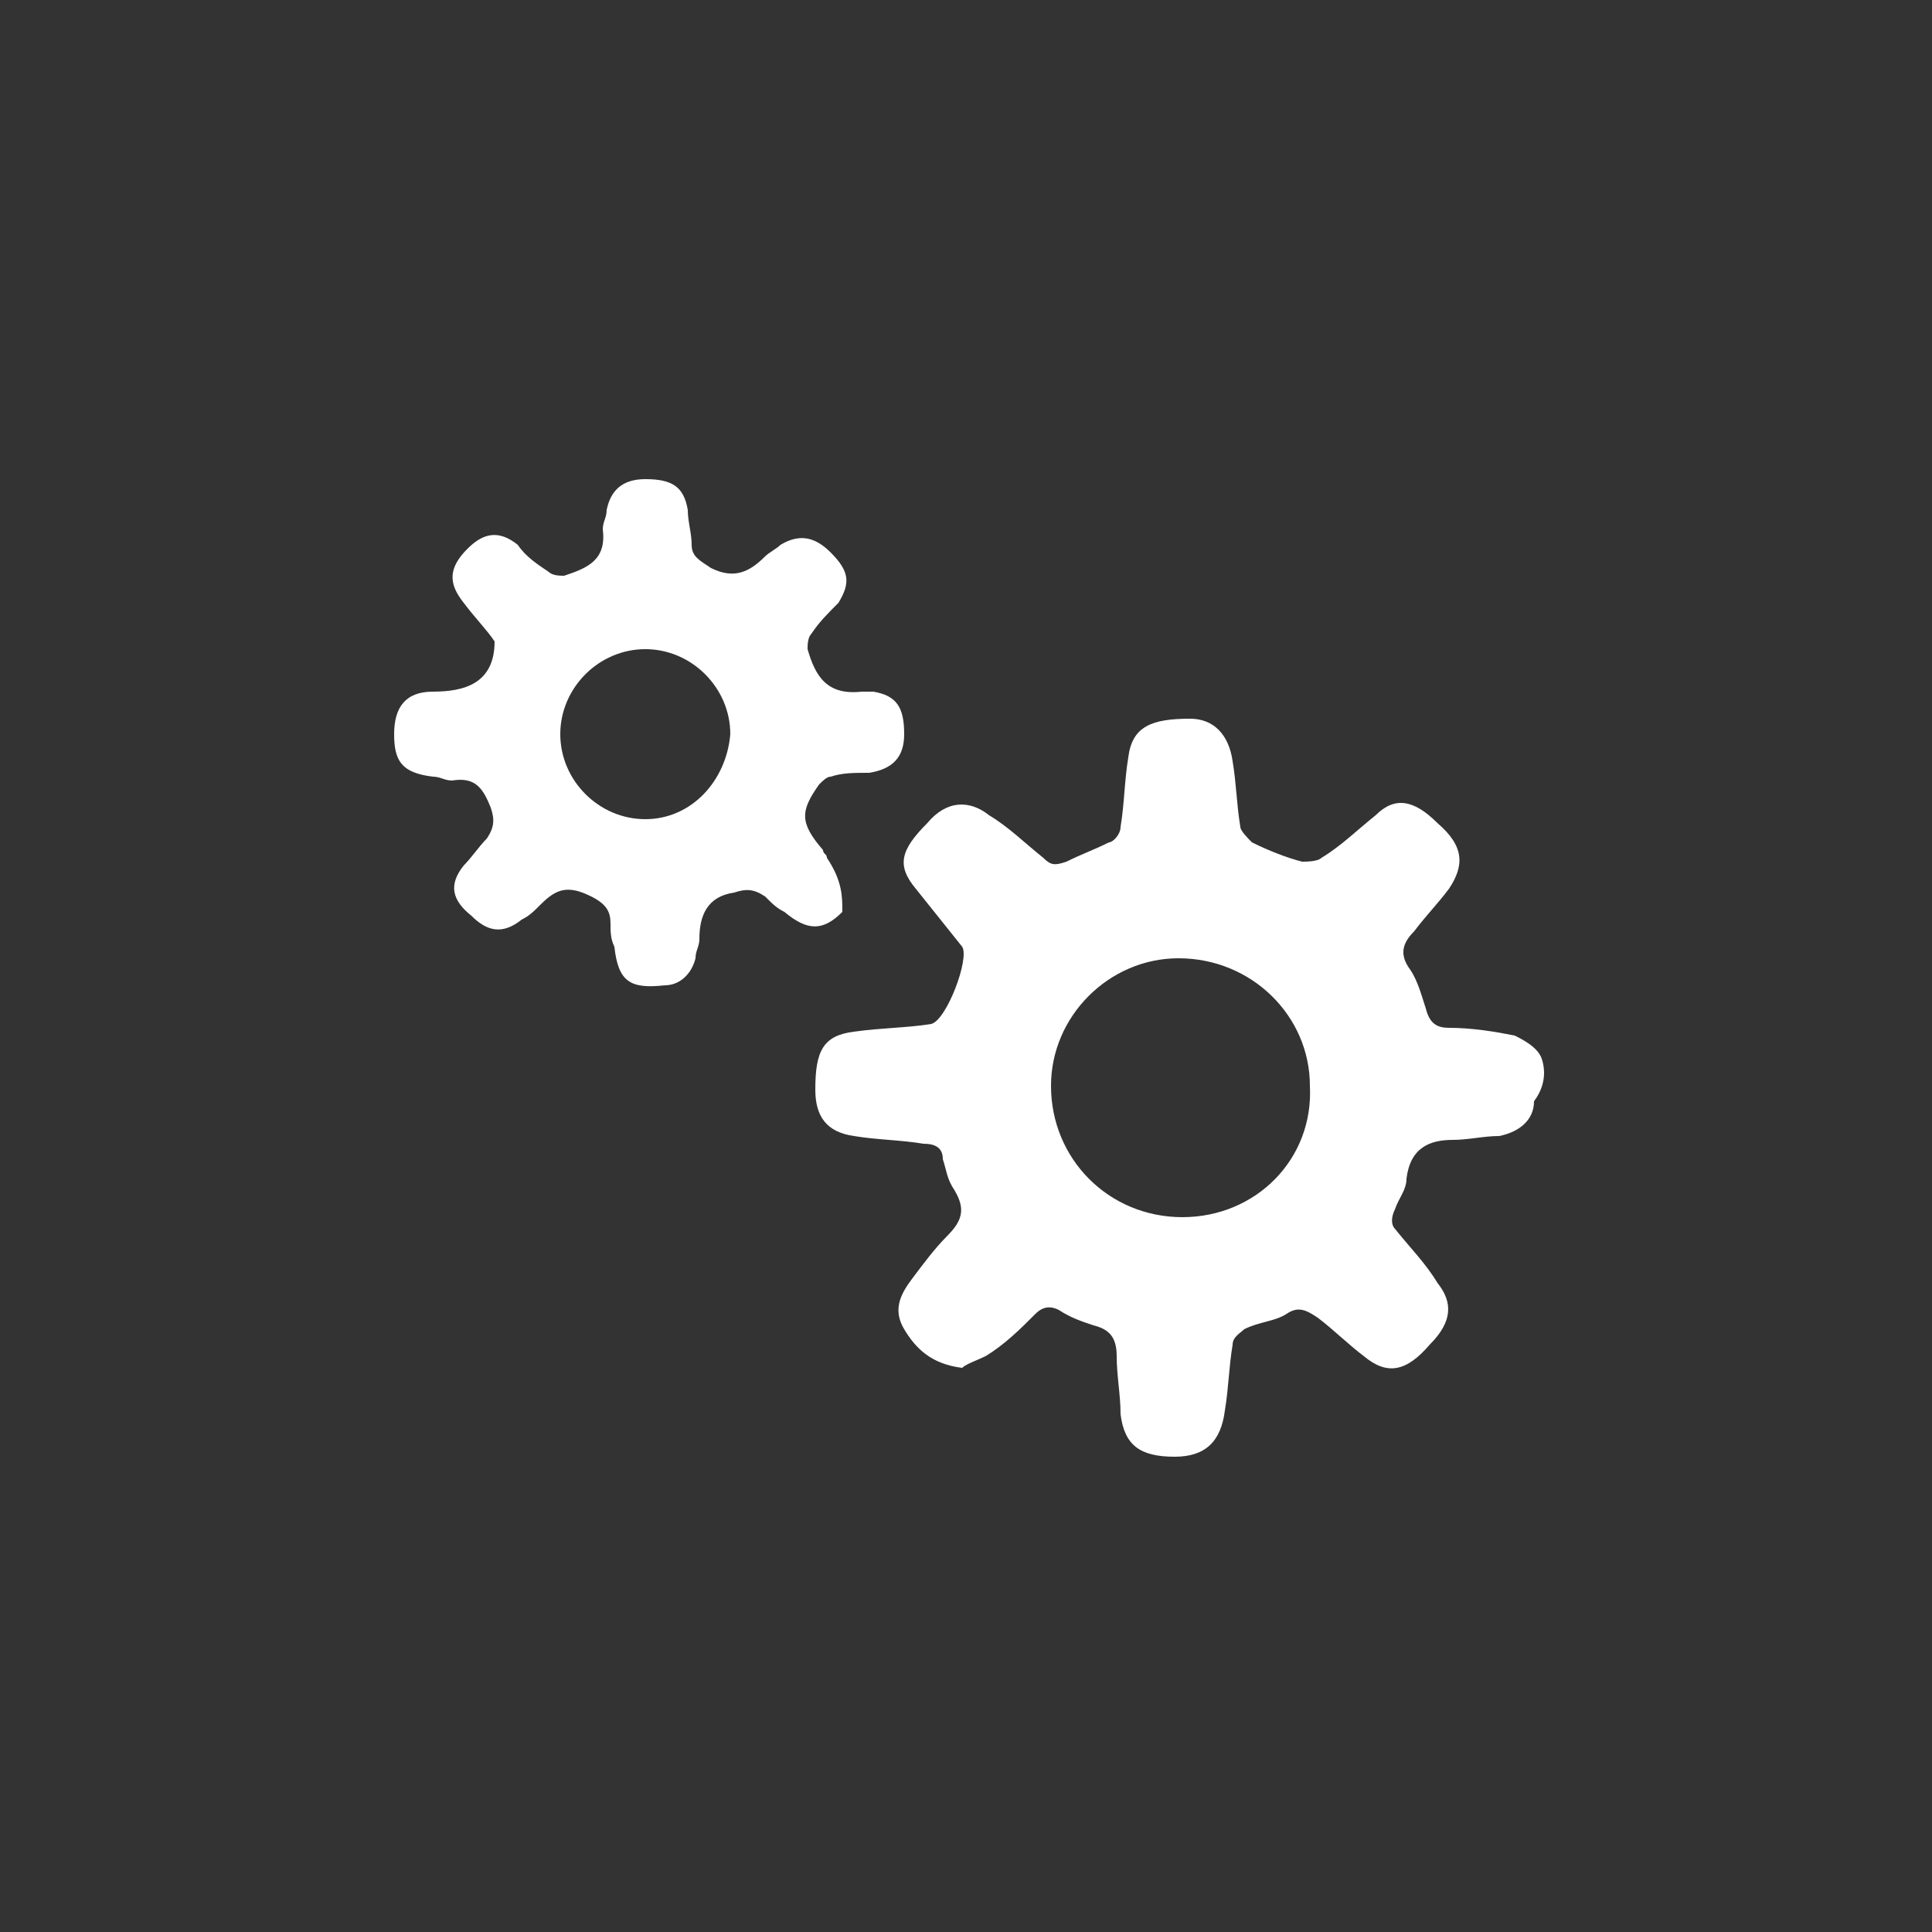
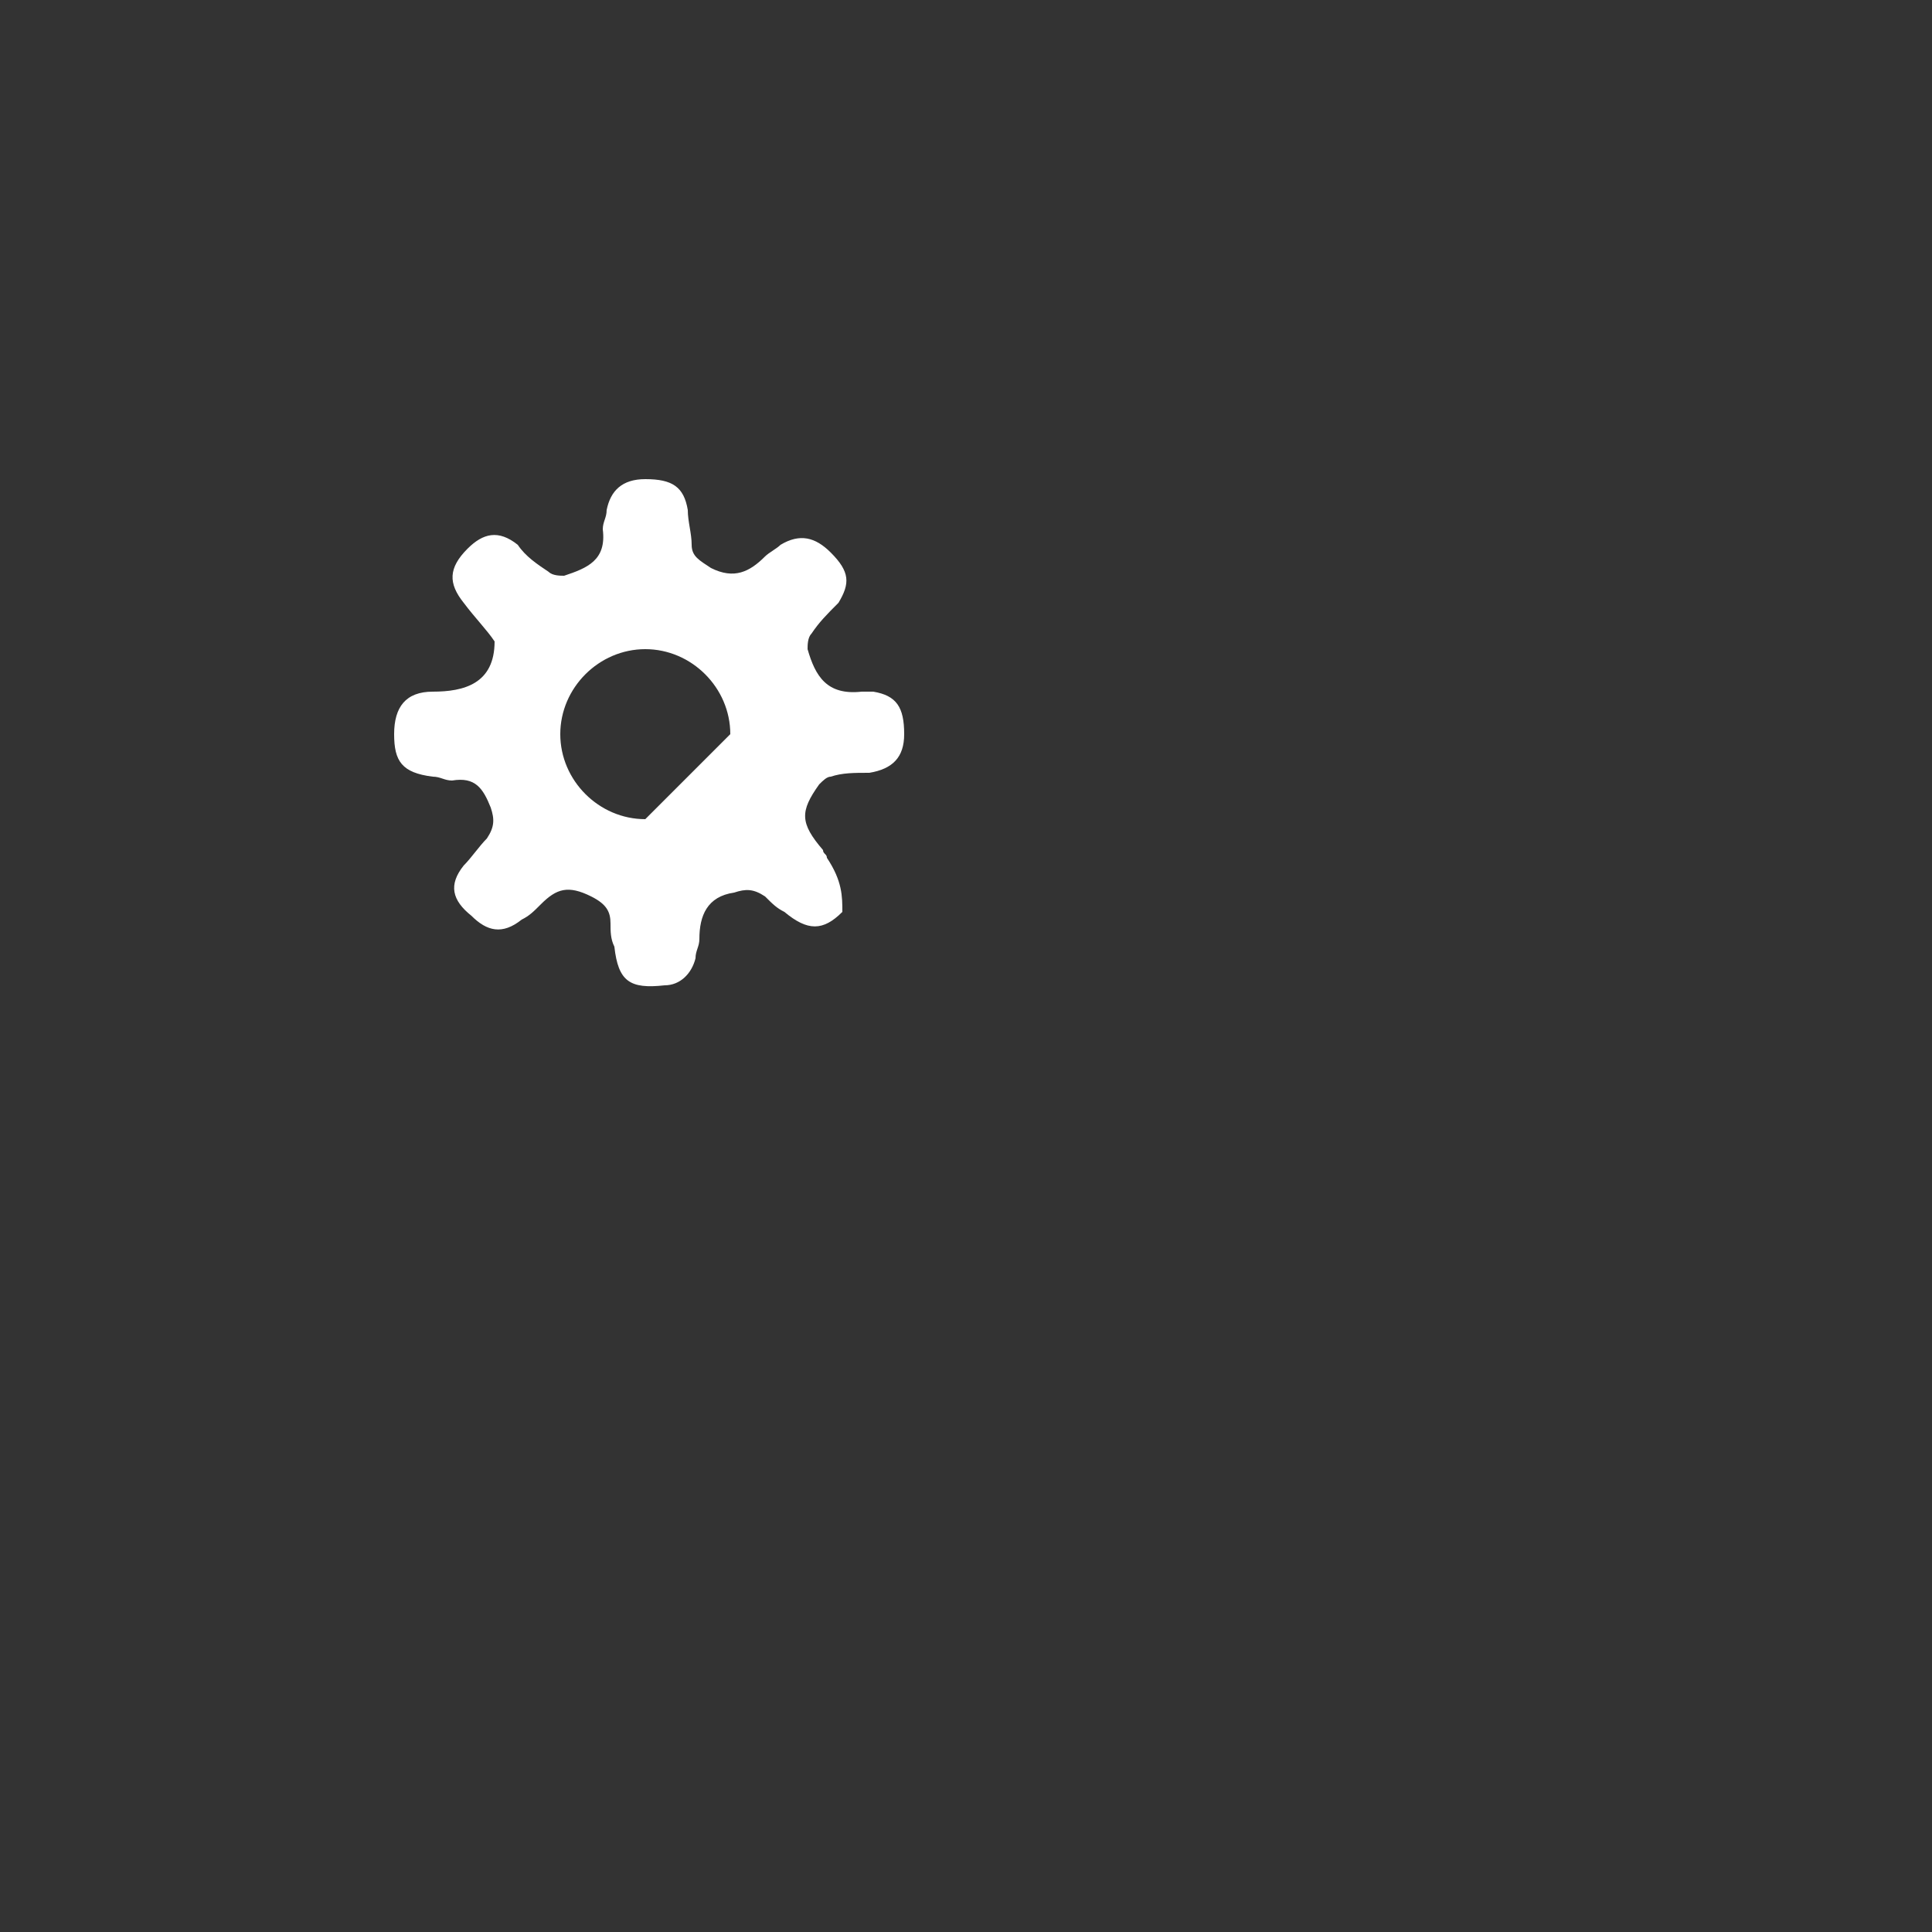
<svg xmlns="http://www.w3.org/2000/svg" id="Ebene_1" x="0px" y="0px" viewBox="0 0 50 50" style="enable-background:new 0 0 50 50;" xml:space="preserve">
  <rect x="0" y="0" width="50" height="50" fill="#333333" stroke="none" />
  <style type="text/css"> .st0{fill:#FFFFFF;} </style>
  <g>
-     <path class="st0" d="M39.9,27.4c-0.1-0.3-0.5-0.5-0.7-0.6c-0.5-0.1-1.1-0.2-1.7-0.2c-0.3,0-0.5-0.1-0.6-0.5c-0.1-0.3-0.2-0.7-0.4-1 c-0.3-0.4-0.2-0.7,0.1-1c0.3-0.4,0.6-0.7,0.9-1.1c0.4-0.6,0.4-1.1-0.3-1.7c-0.6-0.6-1.1-0.7-1.6-0.2c-0.5,0.4-0.9,0.8-1.4,1.1 c-0.1,0.1-0.4,0.1-0.5,0.1c-0.4-0.1-0.9-0.3-1.3-0.5c-0.1-0.1-0.3-0.3-0.3-0.4c-0.1-0.6-0.1-1.1-0.2-1.7c-0.1-0.7-0.5-1.1-1.1-1.1 c-1,0-1.5,0.2-1.6,1c-0.1,0.6-0.1,1.2-0.2,1.8c0,0.2-0.2,0.4-0.3,0.4c-0.4,0.2-0.7,0.3-1.1,0.5c-0.3,0.1-0.4,0.1-0.6-0.1 c-0.5-0.4-0.9-0.8-1.4-1.1c-0.5-0.4-1.1-0.4-1.6,0.2c-0.7,0.7-0.8,1.1-0.3,1.7c0.4,0.5,0.8,1,1.2,1.5c0.2,0.3-0.4,1.9-0.8,2 c-0.6,0.1-1.3,0.1-2,0.2c-0.8,0.1-1,0.5-1,1.5c0,0.7,0.3,1.1,1,1.2c0.6,0.1,1.2,0.1,1.8,0.2c0.3,0,0.5,0.1,0.5,0.4 c0.1,0.3,0.1,0.5,0.3,0.8c0.3,0.5,0.2,0.8-0.2,1.2c-0.3,0.3-0.6,0.7-0.9,1.1c-0.3,0.4-0.5,0.8-0.2,1.3c0.3,0.5,0.7,0.9,1.5,1 c0.1-0.1,0.4-0.2,0.6-0.3c0.5-0.3,0.9-0.7,1.3-1.1c0.2-0.2,0.4-0.2,0.6-0.1c0.3,0.2,0.6,0.3,0.9,0.4c0.4,0.1,0.6,0.3,0.6,0.8 c0,0.5,0.1,1,0.1,1.5c0.1,0.8,0.5,1.1,1.4,1.1c0.8,0,1.2-0.4,1.3-1.2c0.1-0.6,0.1-1.1,0.2-1.7c0-0.2,0.2-0.3,0.3-0.4 c0.4-0.2,0.8-0.2,1.1-0.4c0.3-0.2,0.5-0.1,0.8,0.1c0.4,0.3,0.8,0.7,1.2,1c0.6,0.5,1.1,0.4,1.7-0.3c0.6-0.6,0.6-1.1,0.2-1.6 c-0.3-0.5-0.7-0.9-1.1-1.4c-0.1-0.1-0.1-0.3,0-0.5c0.1-0.3,0.3-0.5,0.3-0.8c0.1-0.8,0.6-1,1.2-1c0.4,0,0.8-0.1,1.2-0.1 c0.5-0.1,0.9-0.4,0.9-0.9C40,28.1,40,27.7,39.9,27.4z M30.6,31.5c-1.9,0-3.4-1.5-3.4-3.4c0-1.8,1.5-3.3,3.3-3.3 c1.9,0,3.4,1.5,3.4,3.3C34,30,32.5,31.5,30.6,31.5z" />
-     <path class="st0" d="M21.4,22.2c0-0.1-0.1-0.1-0.1-0.2c-0.6-0.7-0.6-1-0.1-1.7c0.1-0.1,0.2-0.2,0.3-0.2c0.3-0.1,0.6-0.1,1-0.1 c0.6-0.1,0.9-0.4,0.9-1c0-0.7-0.2-1-0.8-1.1c-0.1,0-0.2,0-0.3,0c-0.9,0.1-1.2-0.4-1.4-1.1c0-0.1,0-0.3,0.1-0.4 c0.2-0.3,0.4-0.5,0.7-0.8c0.3-0.5,0.3-0.8-0.2-1.3c-0.4-0.4-0.8-0.5-1.3-0.2c-0.1,0.1-0.3,0.2-0.4,0.3c-0.4,0.4-0.8,0.6-1.4,0.3 c-0.3-0.2-0.5-0.3-0.5-0.6c0-0.3-0.1-0.6-0.1-0.9c-0.1-0.6-0.4-0.8-1.1-0.8c-0.6,0-0.9,0.3-1,0.8c0,0.2-0.1,0.3-0.1,0.5 c0.1,0.8-0.4,1-1,1.2c-0.1,0-0.3,0-0.4-0.1c-0.3-0.2-0.6-0.4-0.8-0.7c-0.5-0.4-0.9-0.3-1.3,0.1c-0.5,0.5-0.5,0.9-0.1,1.4 c0.3,0.4,0.6,0.7,0.8,1c0,1.1-0.8,1.3-1.6,1.3c-0.7,0-1,0.4-1,1.1c0,0.7,0.2,1,1,1.1c0.2,0,0.3,0.1,0.5,0.1c0.6-0.1,0.8,0.2,1,0.7 c0.1,0.3,0.1,0.5-0.1,0.8c-0.2,0.2-0.4,0.5-0.6,0.7c-0.4,0.5-0.3,0.9,0.2,1.3c0.4,0.4,0.8,0.5,1.3,0.1c0.2-0.1,0.3-0.2,0.5-0.4 c0.4-0.4,0.7-0.5,1.3-0.2c0.4,0.2,0.5,0.4,0.5,0.7c0,0.2,0,0.4,0.1,0.6c0.1,0.9,0.4,1.1,1.3,1c0.4,0,0.7-0.3,0.8-0.7 c0-0.2,0.1-0.3,0.1-0.5c0-0.6,0.2-1.1,0.9-1.2c0.3-0.1,0.5-0.1,0.8,0.1c0.2,0.2,0.3,0.3,0.5,0.4c0.6,0.5,1,0.5,1.5,0 C21.8,23.2,21.8,22.8,21.4,22.2z M16.7,21.2c-1.2,0-2.2-1-2.2-2.2c0-1.2,1-2.2,2.2-2.2c1.2,0,2.2,1,2.2,2.2 C18.8,20.2,17.9,21.2,16.7,21.2z" />
+     <path class="st0" d="M21.4,22.2c0-0.1-0.1-0.1-0.1-0.2c-0.6-0.7-0.6-1-0.1-1.7c0.1-0.1,0.2-0.2,0.3-0.2c0.3-0.1,0.6-0.1,1-0.1 c0.6-0.1,0.9-0.4,0.9-1c0-0.7-0.2-1-0.8-1.1c-0.1,0-0.2,0-0.3,0c-0.9,0.1-1.2-0.4-1.4-1.1c0-0.1,0-0.3,0.1-0.4 c0.2-0.3,0.4-0.5,0.7-0.8c0.3-0.5,0.3-0.8-0.2-1.3c-0.4-0.4-0.8-0.5-1.3-0.2c-0.1,0.1-0.3,0.2-0.4,0.3c-0.4,0.4-0.8,0.6-1.4,0.3 c-0.3-0.2-0.5-0.3-0.5-0.6c0-0.3-0.1-0.6-0.1-0.9c-0.1-0.6-0.4-0.8-1.1-0.8c-0.6,0-0.9,0.3-1,0.8c0,0.2-0.1,0.3-0.1,0.5 c0.1,0.8-0.4,1-1,1.2c-0.1,0-0.3,0-0.4-0.1c-0.3-0.2-0.6-0.4-0.8-0.7c-0.5-0.4-0.9-0.3-1.3,0.1c-0.5,0.5-0.5,0.9-0.1,1.4 c0.3,0.4,0.6,0.7,0.8,1c0,1.1-0.8,1.3-1.6,1.3c-0.7,0-1,0.4-1,1.1c0,0.7,0.2,1,1,1.1c0.2,0,0.3,0.1,0.5,0.1c0.6-0.1,0.8,0.2,1,0.7 c0.1,0.3,0.1,0.5-0.1,0.8c-0.2,0.2-0.4,0.5-0.6,0.7c-0.4,0.5-0.3,0.9,0.2,1.3c0.4,0.4,0.8,0.5,1.3,0.1c0.2-0.1,0.3-0.2,0.5-0.4 c0.4-0.4,0.7-0.5,1.3-0.2c0.4,0.2,0.5,0.4,0.5,0.7c0,0.2,0,0.4,0.1,0.6c0.1,0.9,0.4,1.1,1.3,1c0.4,0,0.7-0.3,0.8-0.7 c0-0.2,0.1-0.3,0.1-0.5c0-0.6,0.2-1.1,0.9-1.2c0.3-0.1,0.5-0.1,0.8,0.1c0.2,0.2,0.3,0.3,0.5,0.4c0.6,0.5,1,0.5,1.5,0 C21.8,23.2,21.8,22.8,21.4,22.2z M16.7,21.2c-1.2,0-2.2-1-2.2-2.2c0-1.2,1-2.2,2.2-2.2c1.2,0,2.2,1,2.2,2.2 z" />
  </g>
</svg>